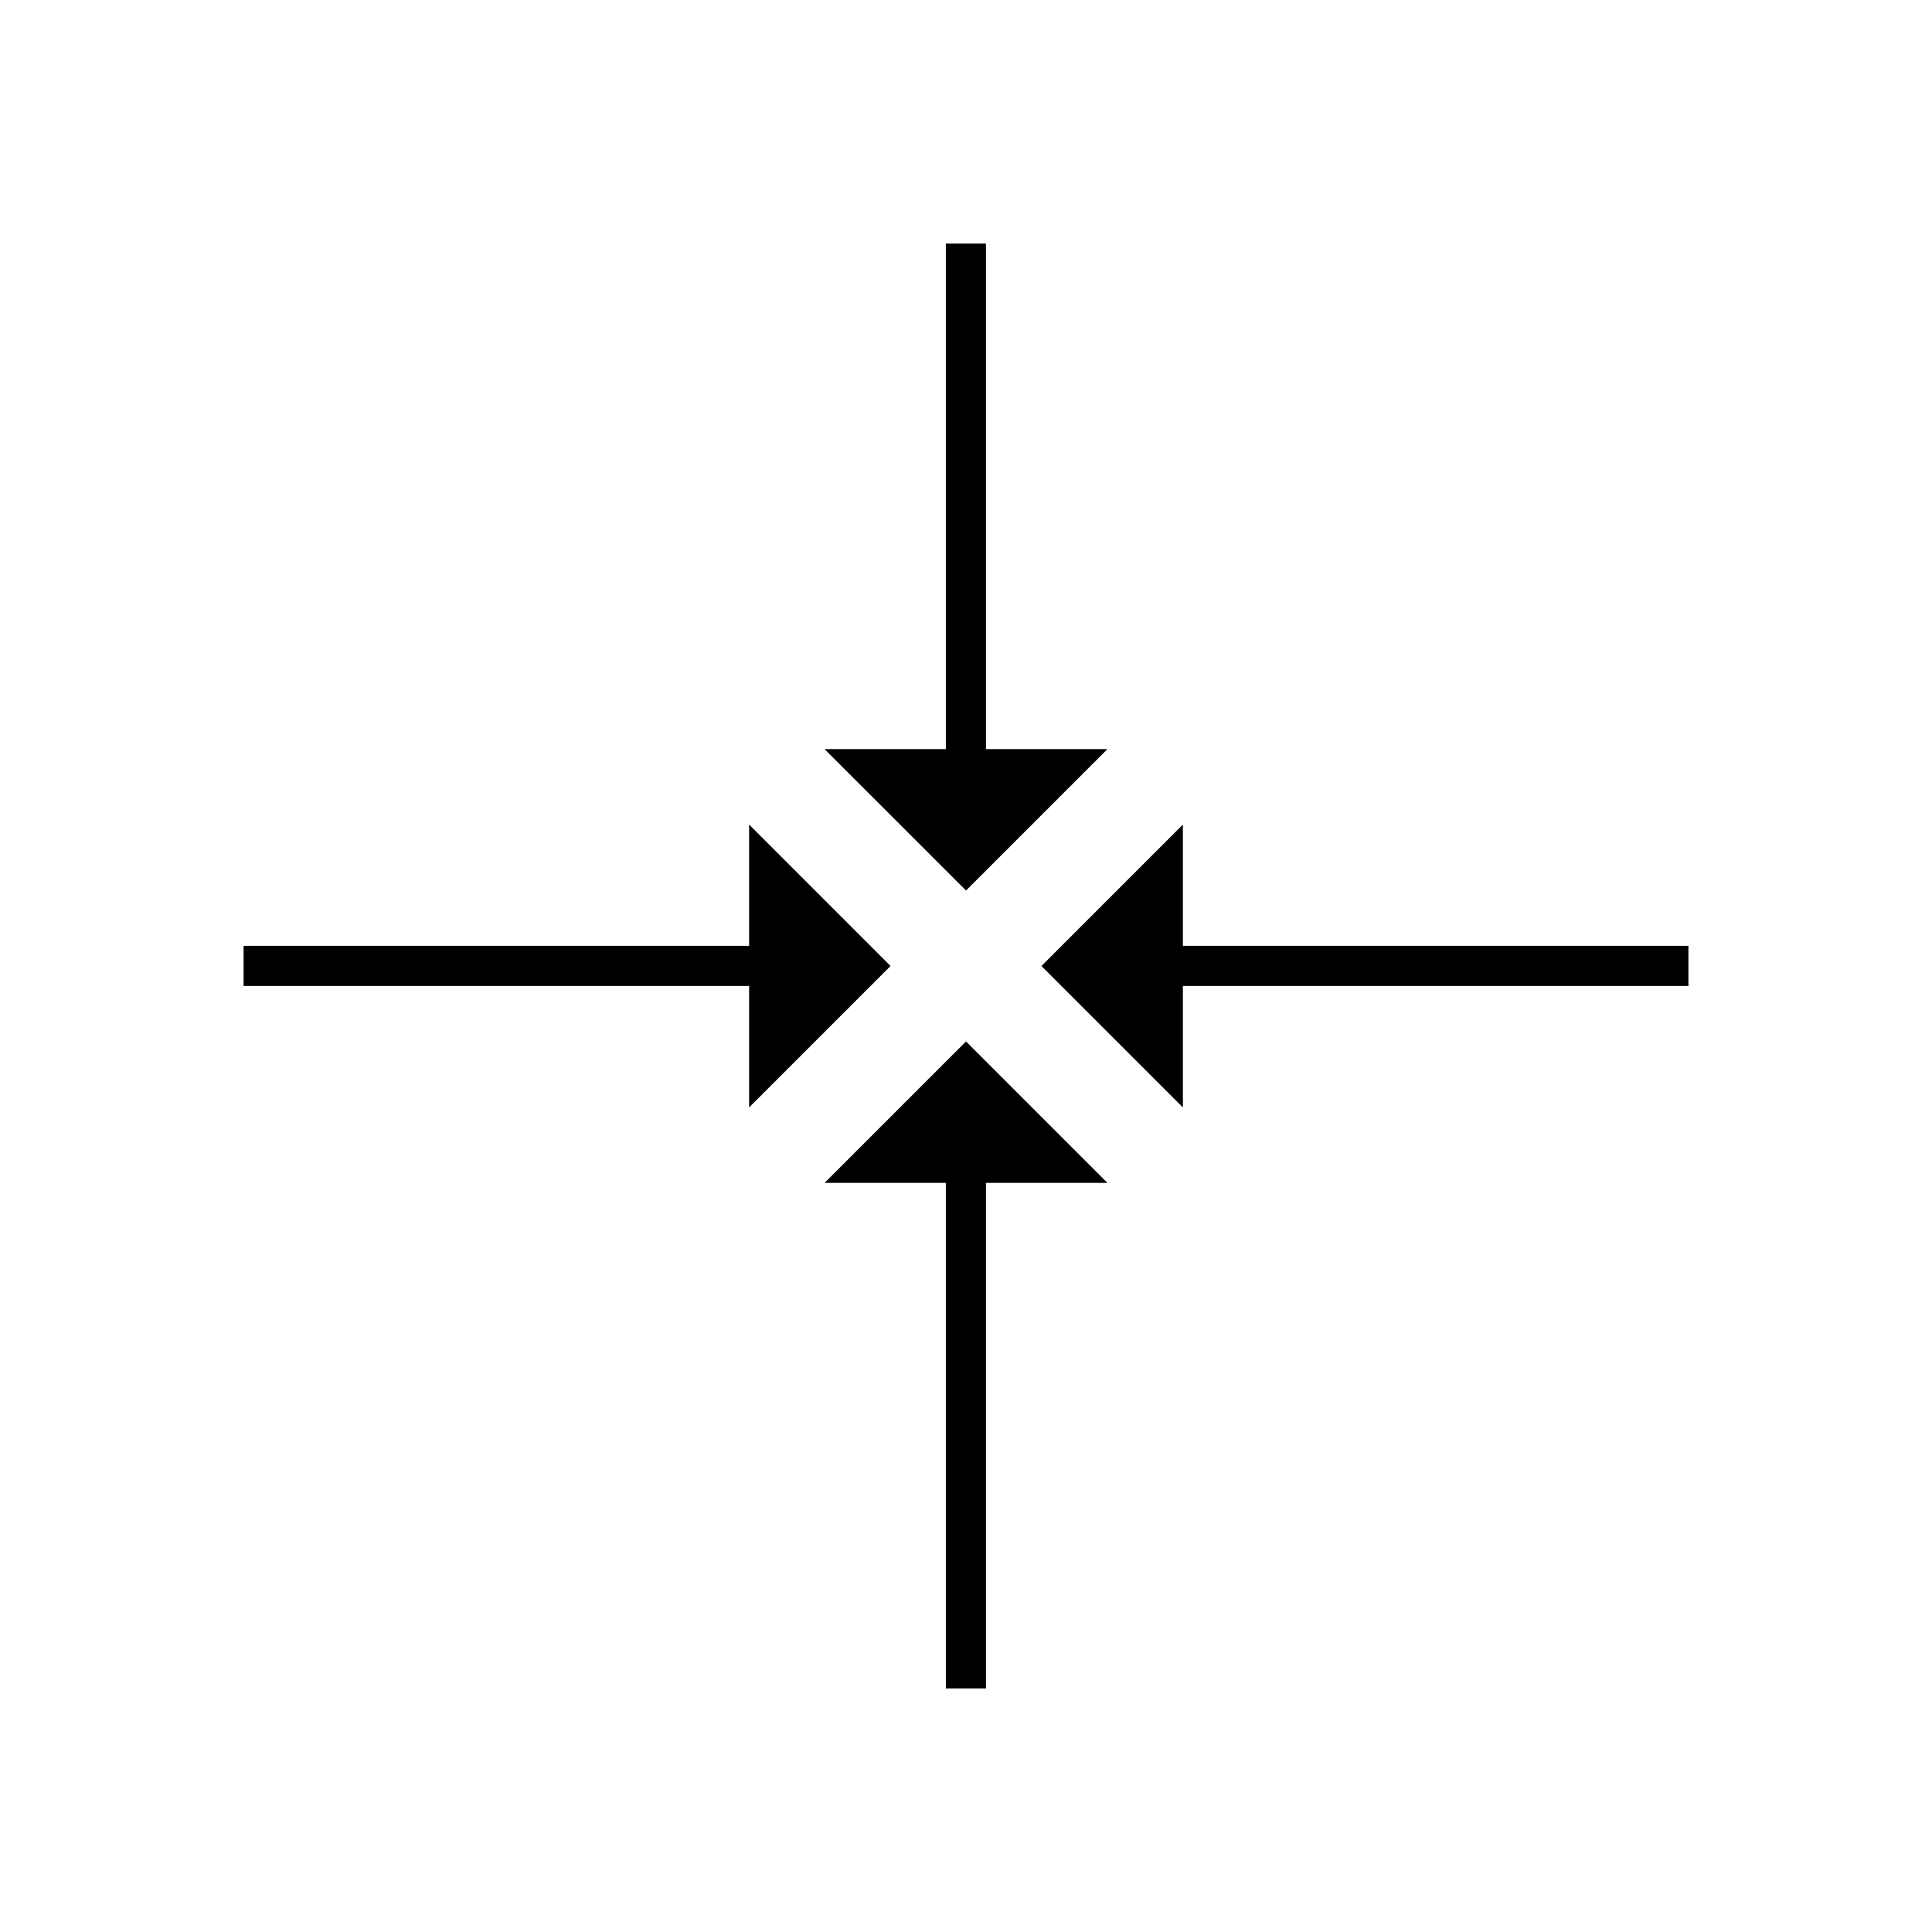
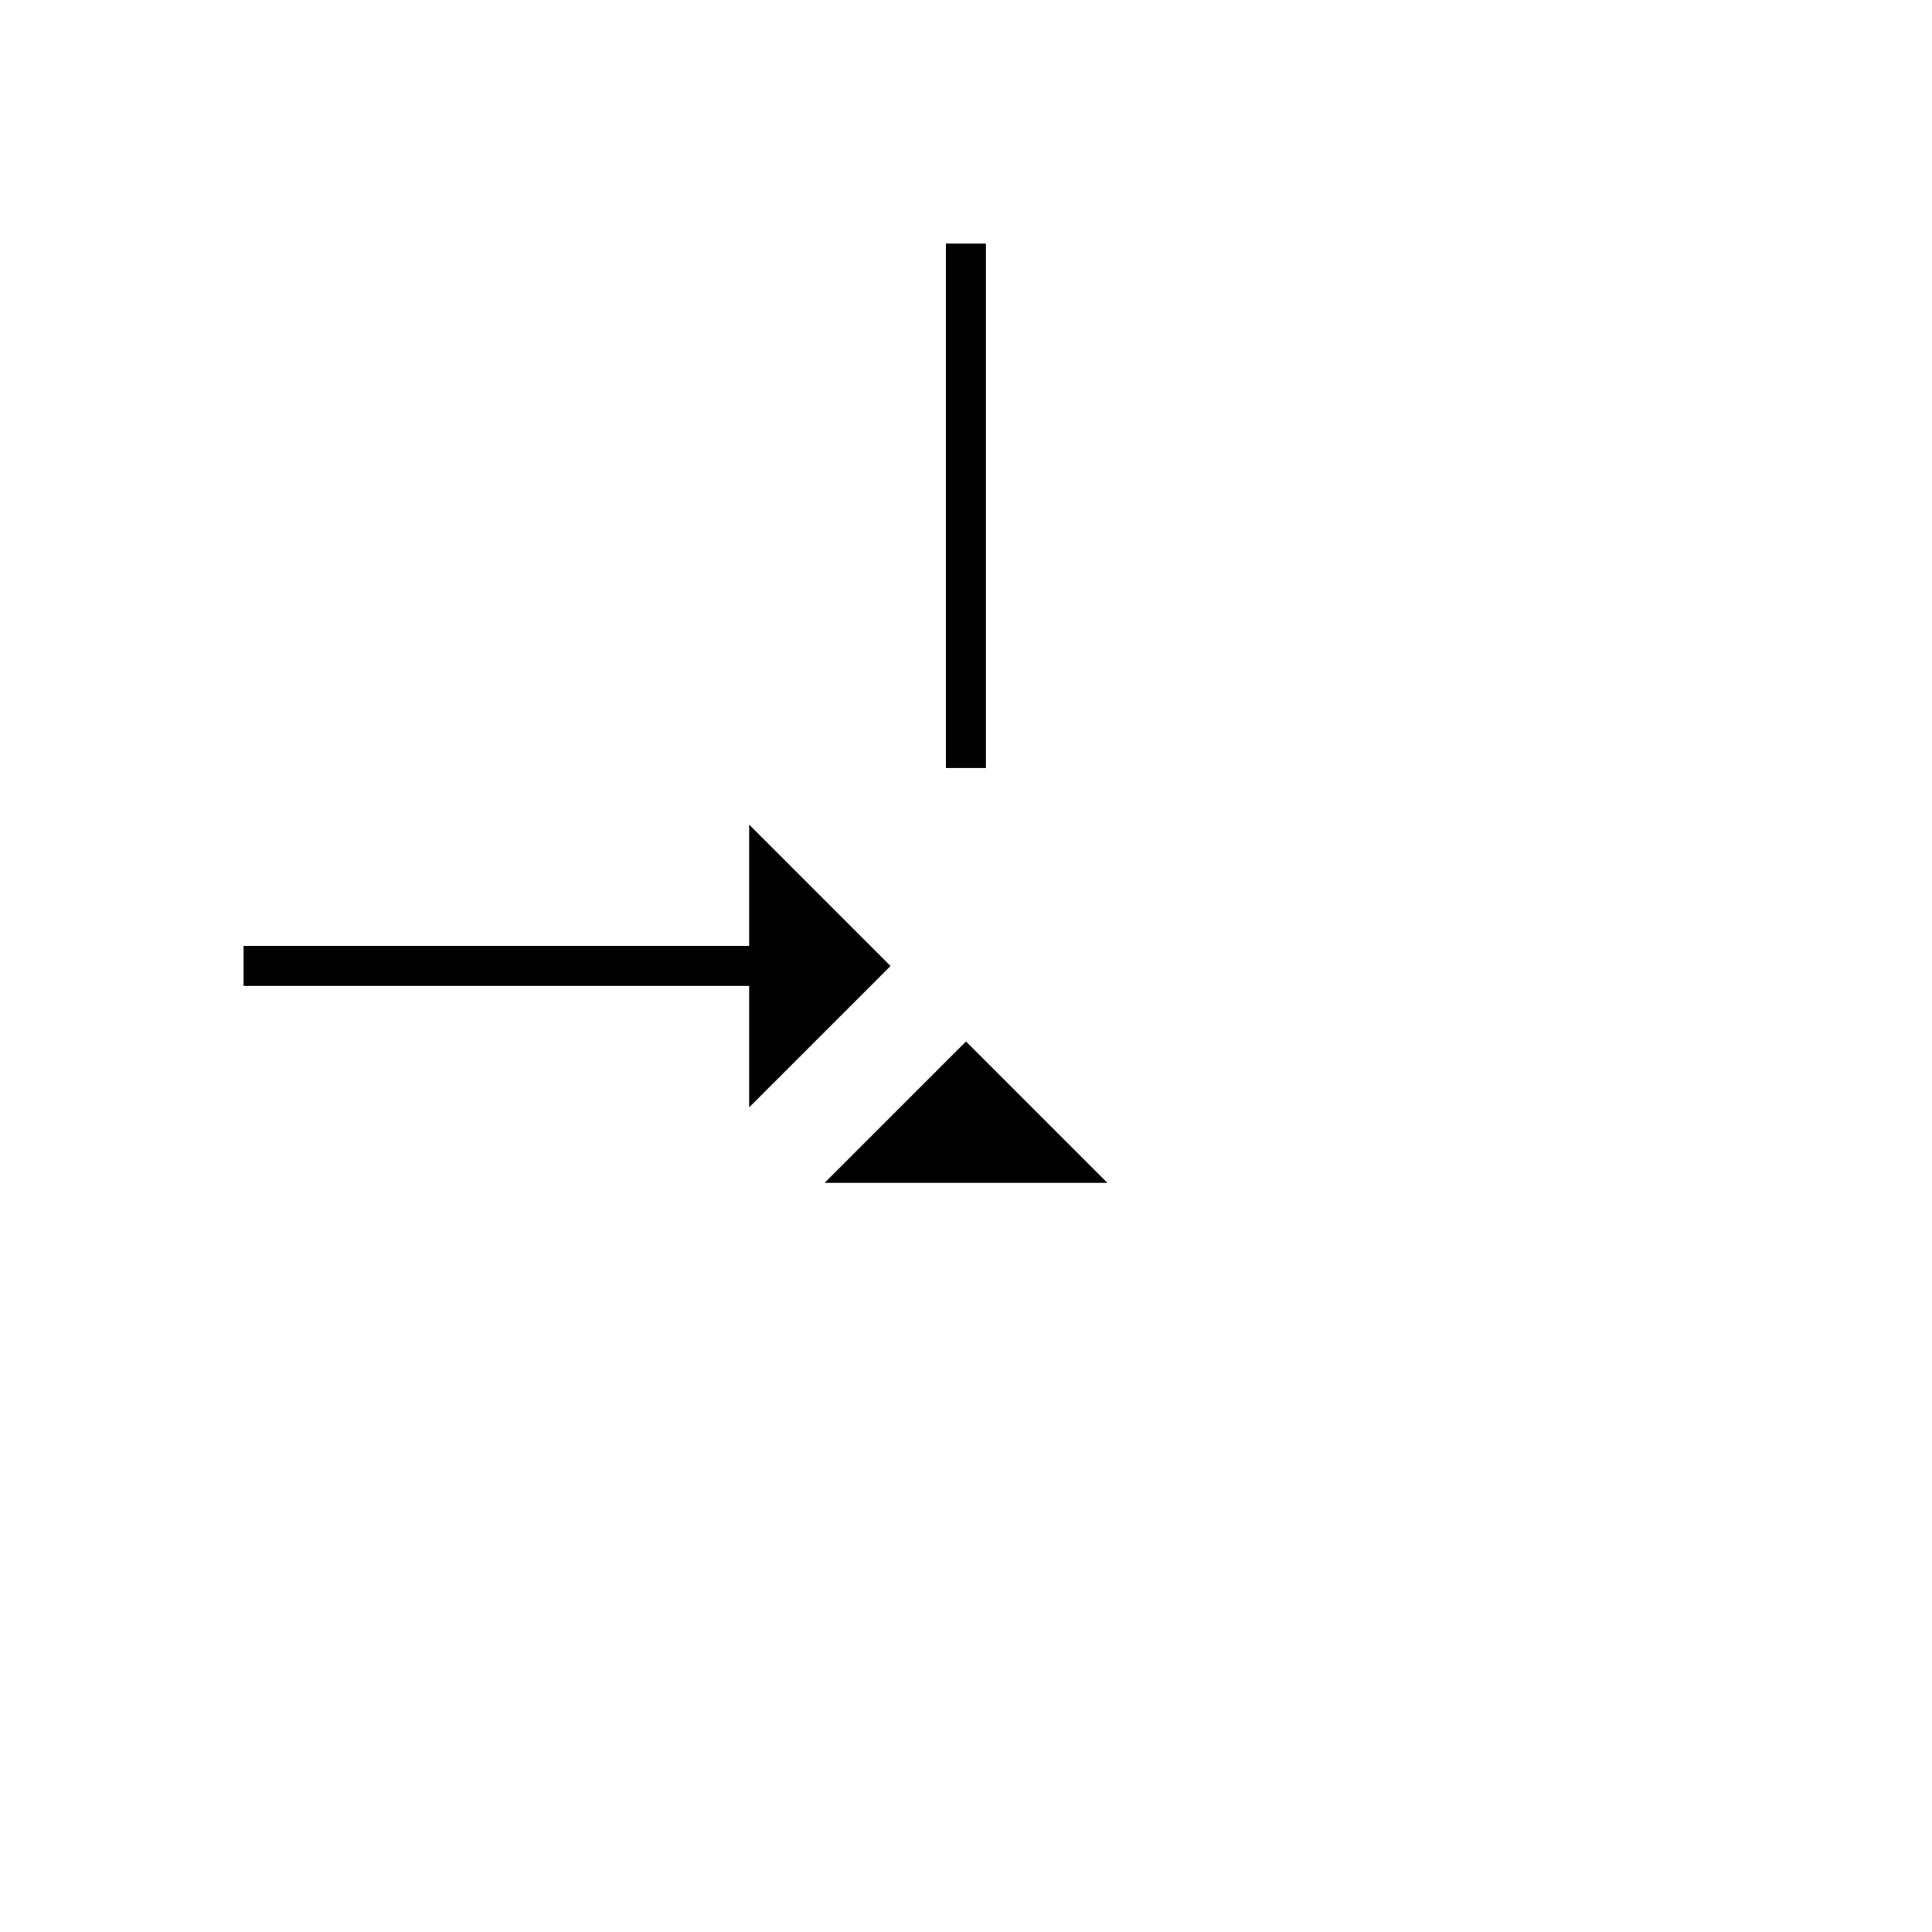
<svg xmlns="http://www.w3.org/2000/svg" fill="#000000" width="800px" height="800px" version="1.1" viewBox="144 144 512 512">
  <g>
    <path d="m394.66 208.55h10.629v139h-10.629z" />
-     <path d="m362.52 342.52h74.965l-37.48 37.48z" />
    <path d="m208.55 394.66h139v10.629h-139z" />
    <path d="m342.52 437.48v-74.965l37.48 37.484z" />
-     <path d="m394.66 452.45h10.629v139h-10.629z" />
    <path d="m437.48 457.48h-74.965l37.484-37.484z" />
-     <path d="m452.45 394.66h139v10.629h-139z" />
-     <path d="m457.48 362.52v74.965l-37.484-37.48z" />
  </g>
</svg>